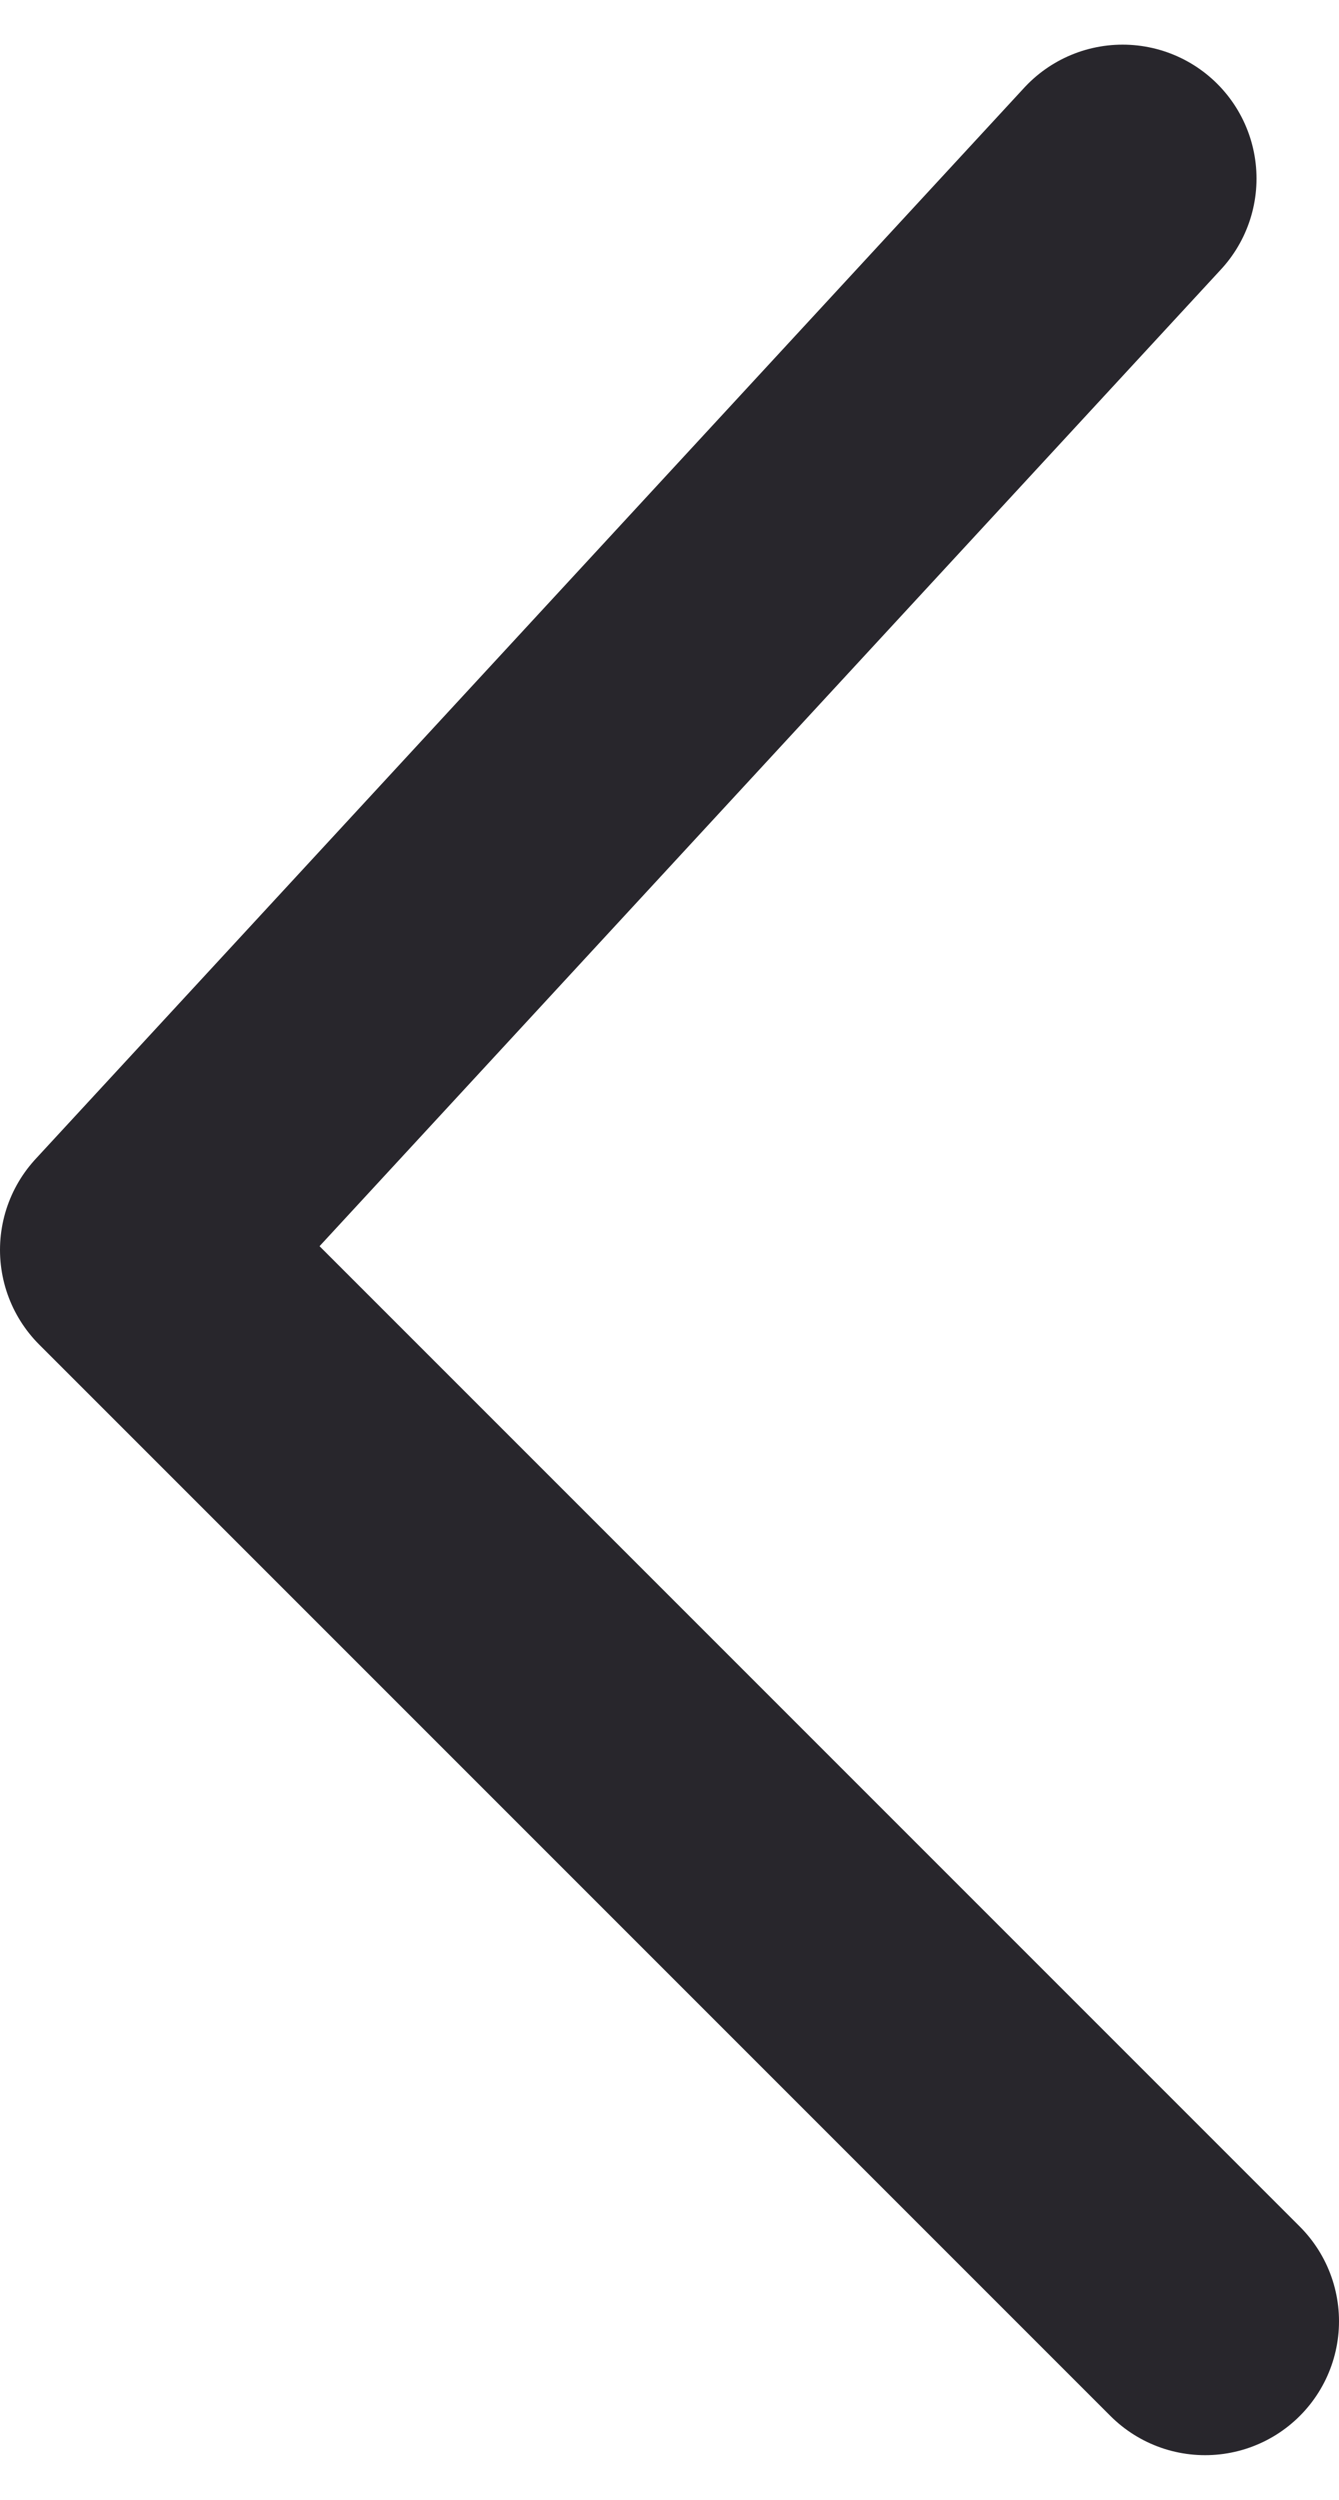
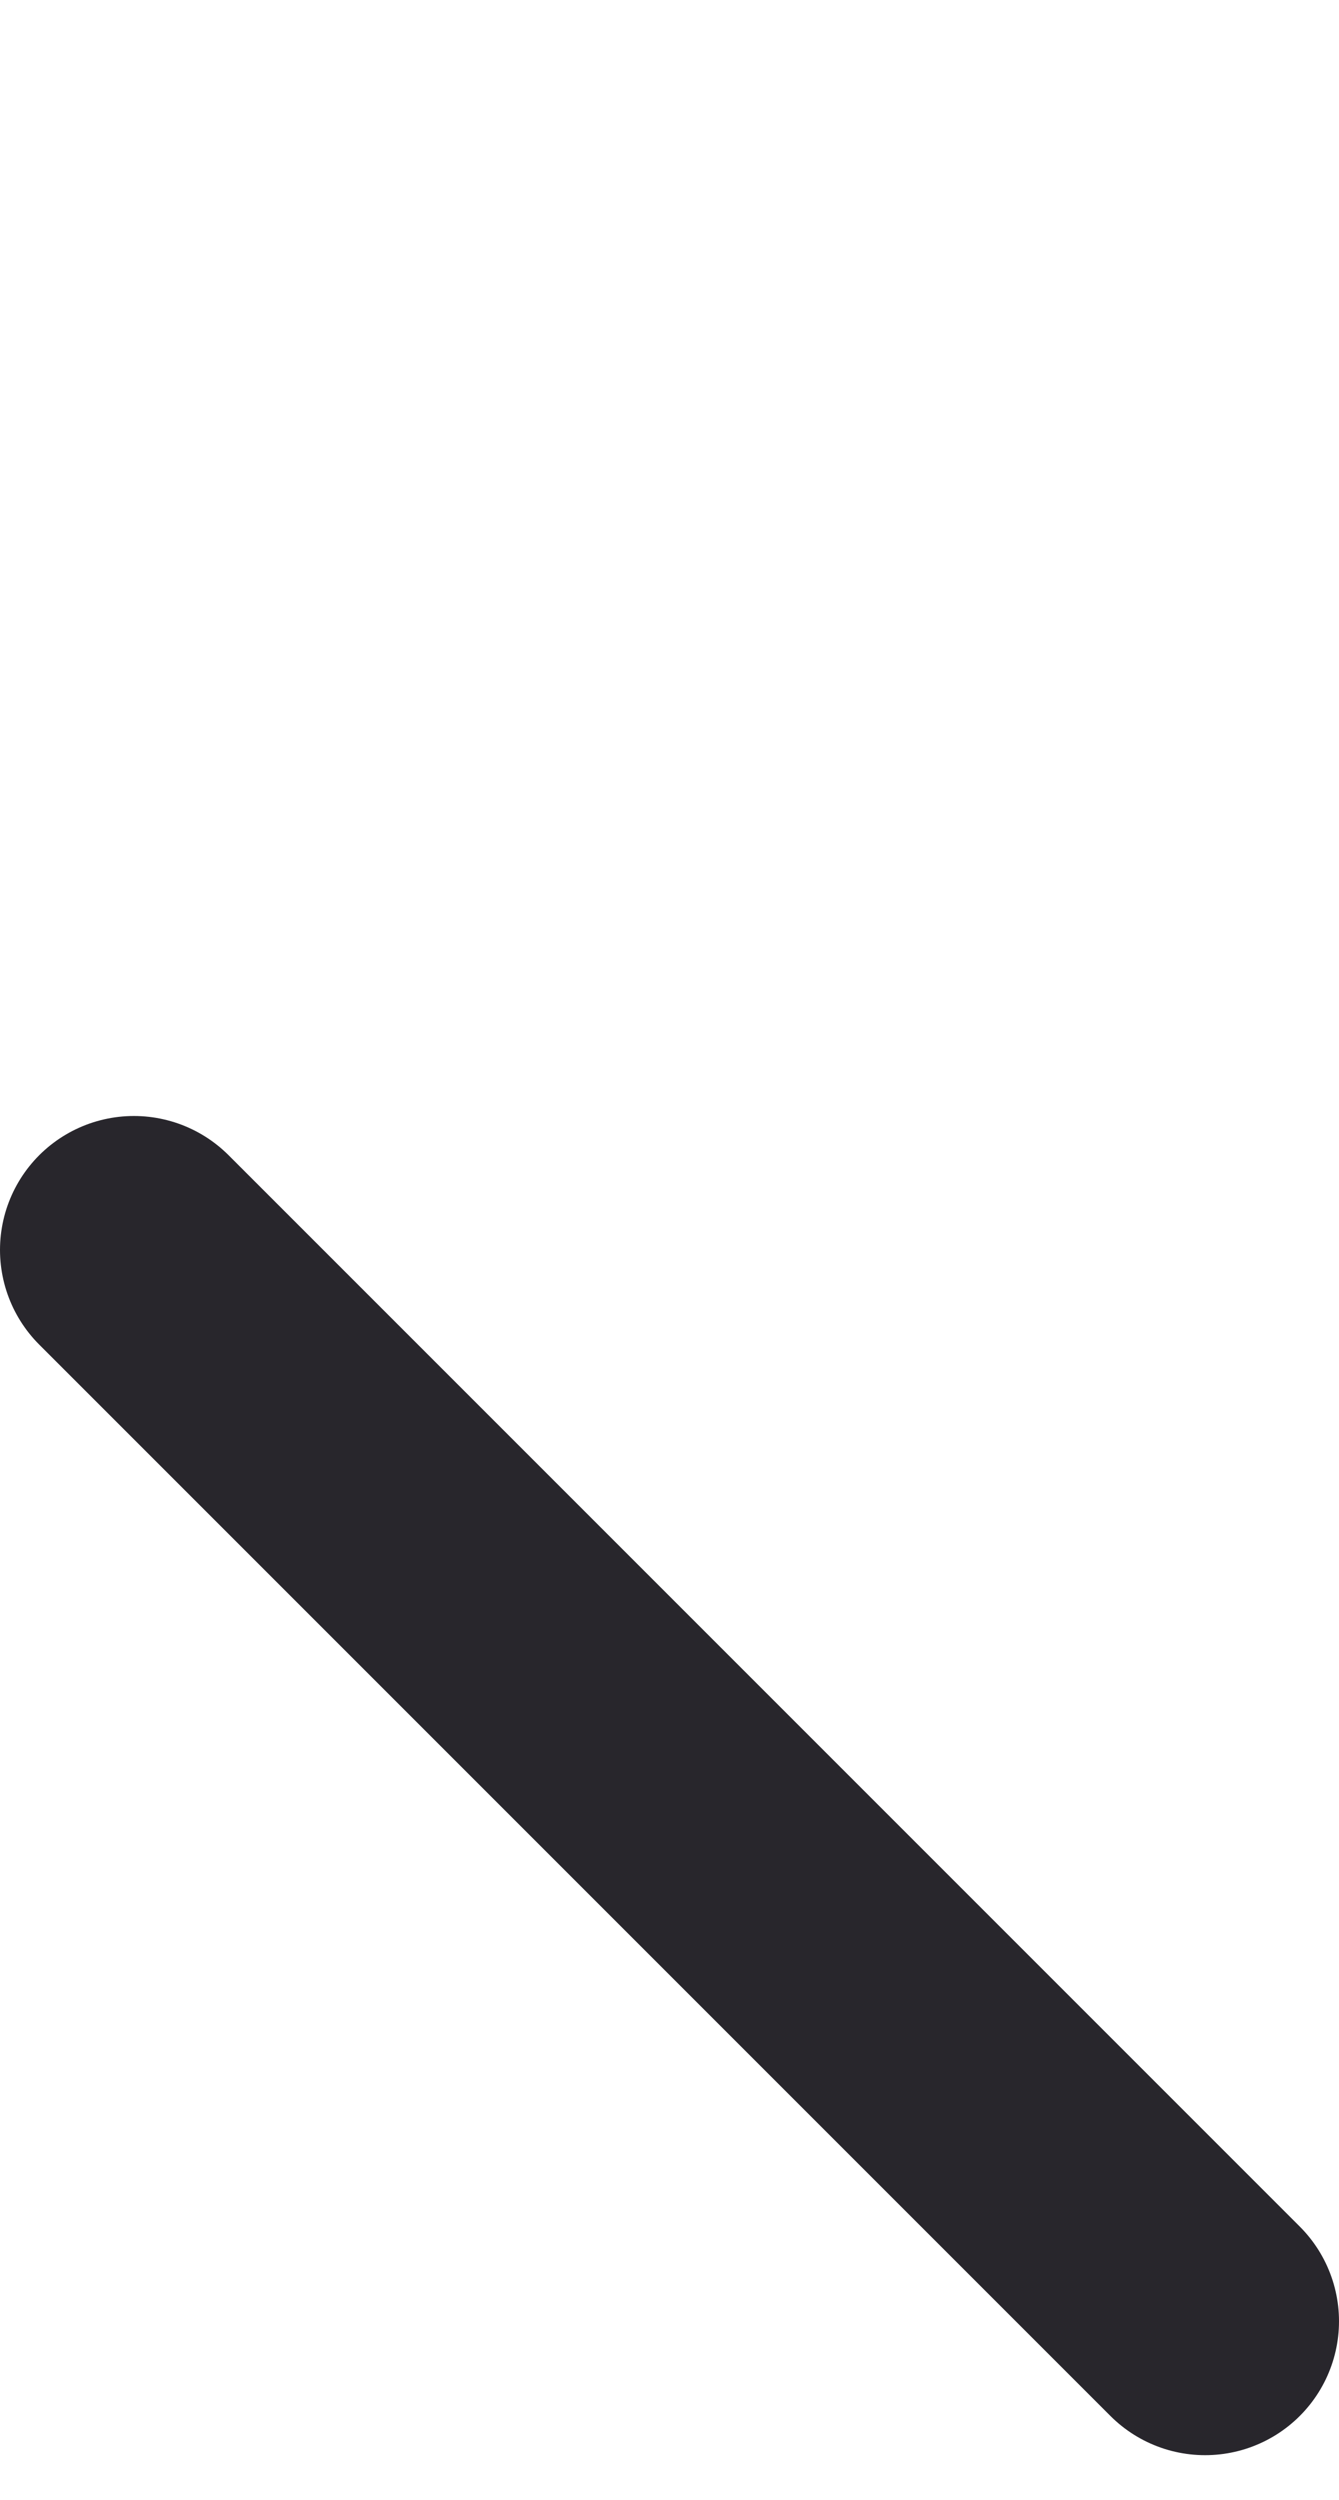
<svg xmlns="http://www.w3.org/2000/svg" width="15" height="28" viewBox="0 0 15 28" fill="none">
-   <path d="M13.5 26L1.5 14L12.576 2" stroke="#28262C" stroke-width="3" stroke-linecap="round" stroke-linejoin="round" />
+   <path d="M13.5 26L1.5 14" stroke="#28262C" stroke-width="3" stroke-linecap="round" stroke-linejoin="round" />
</svg>